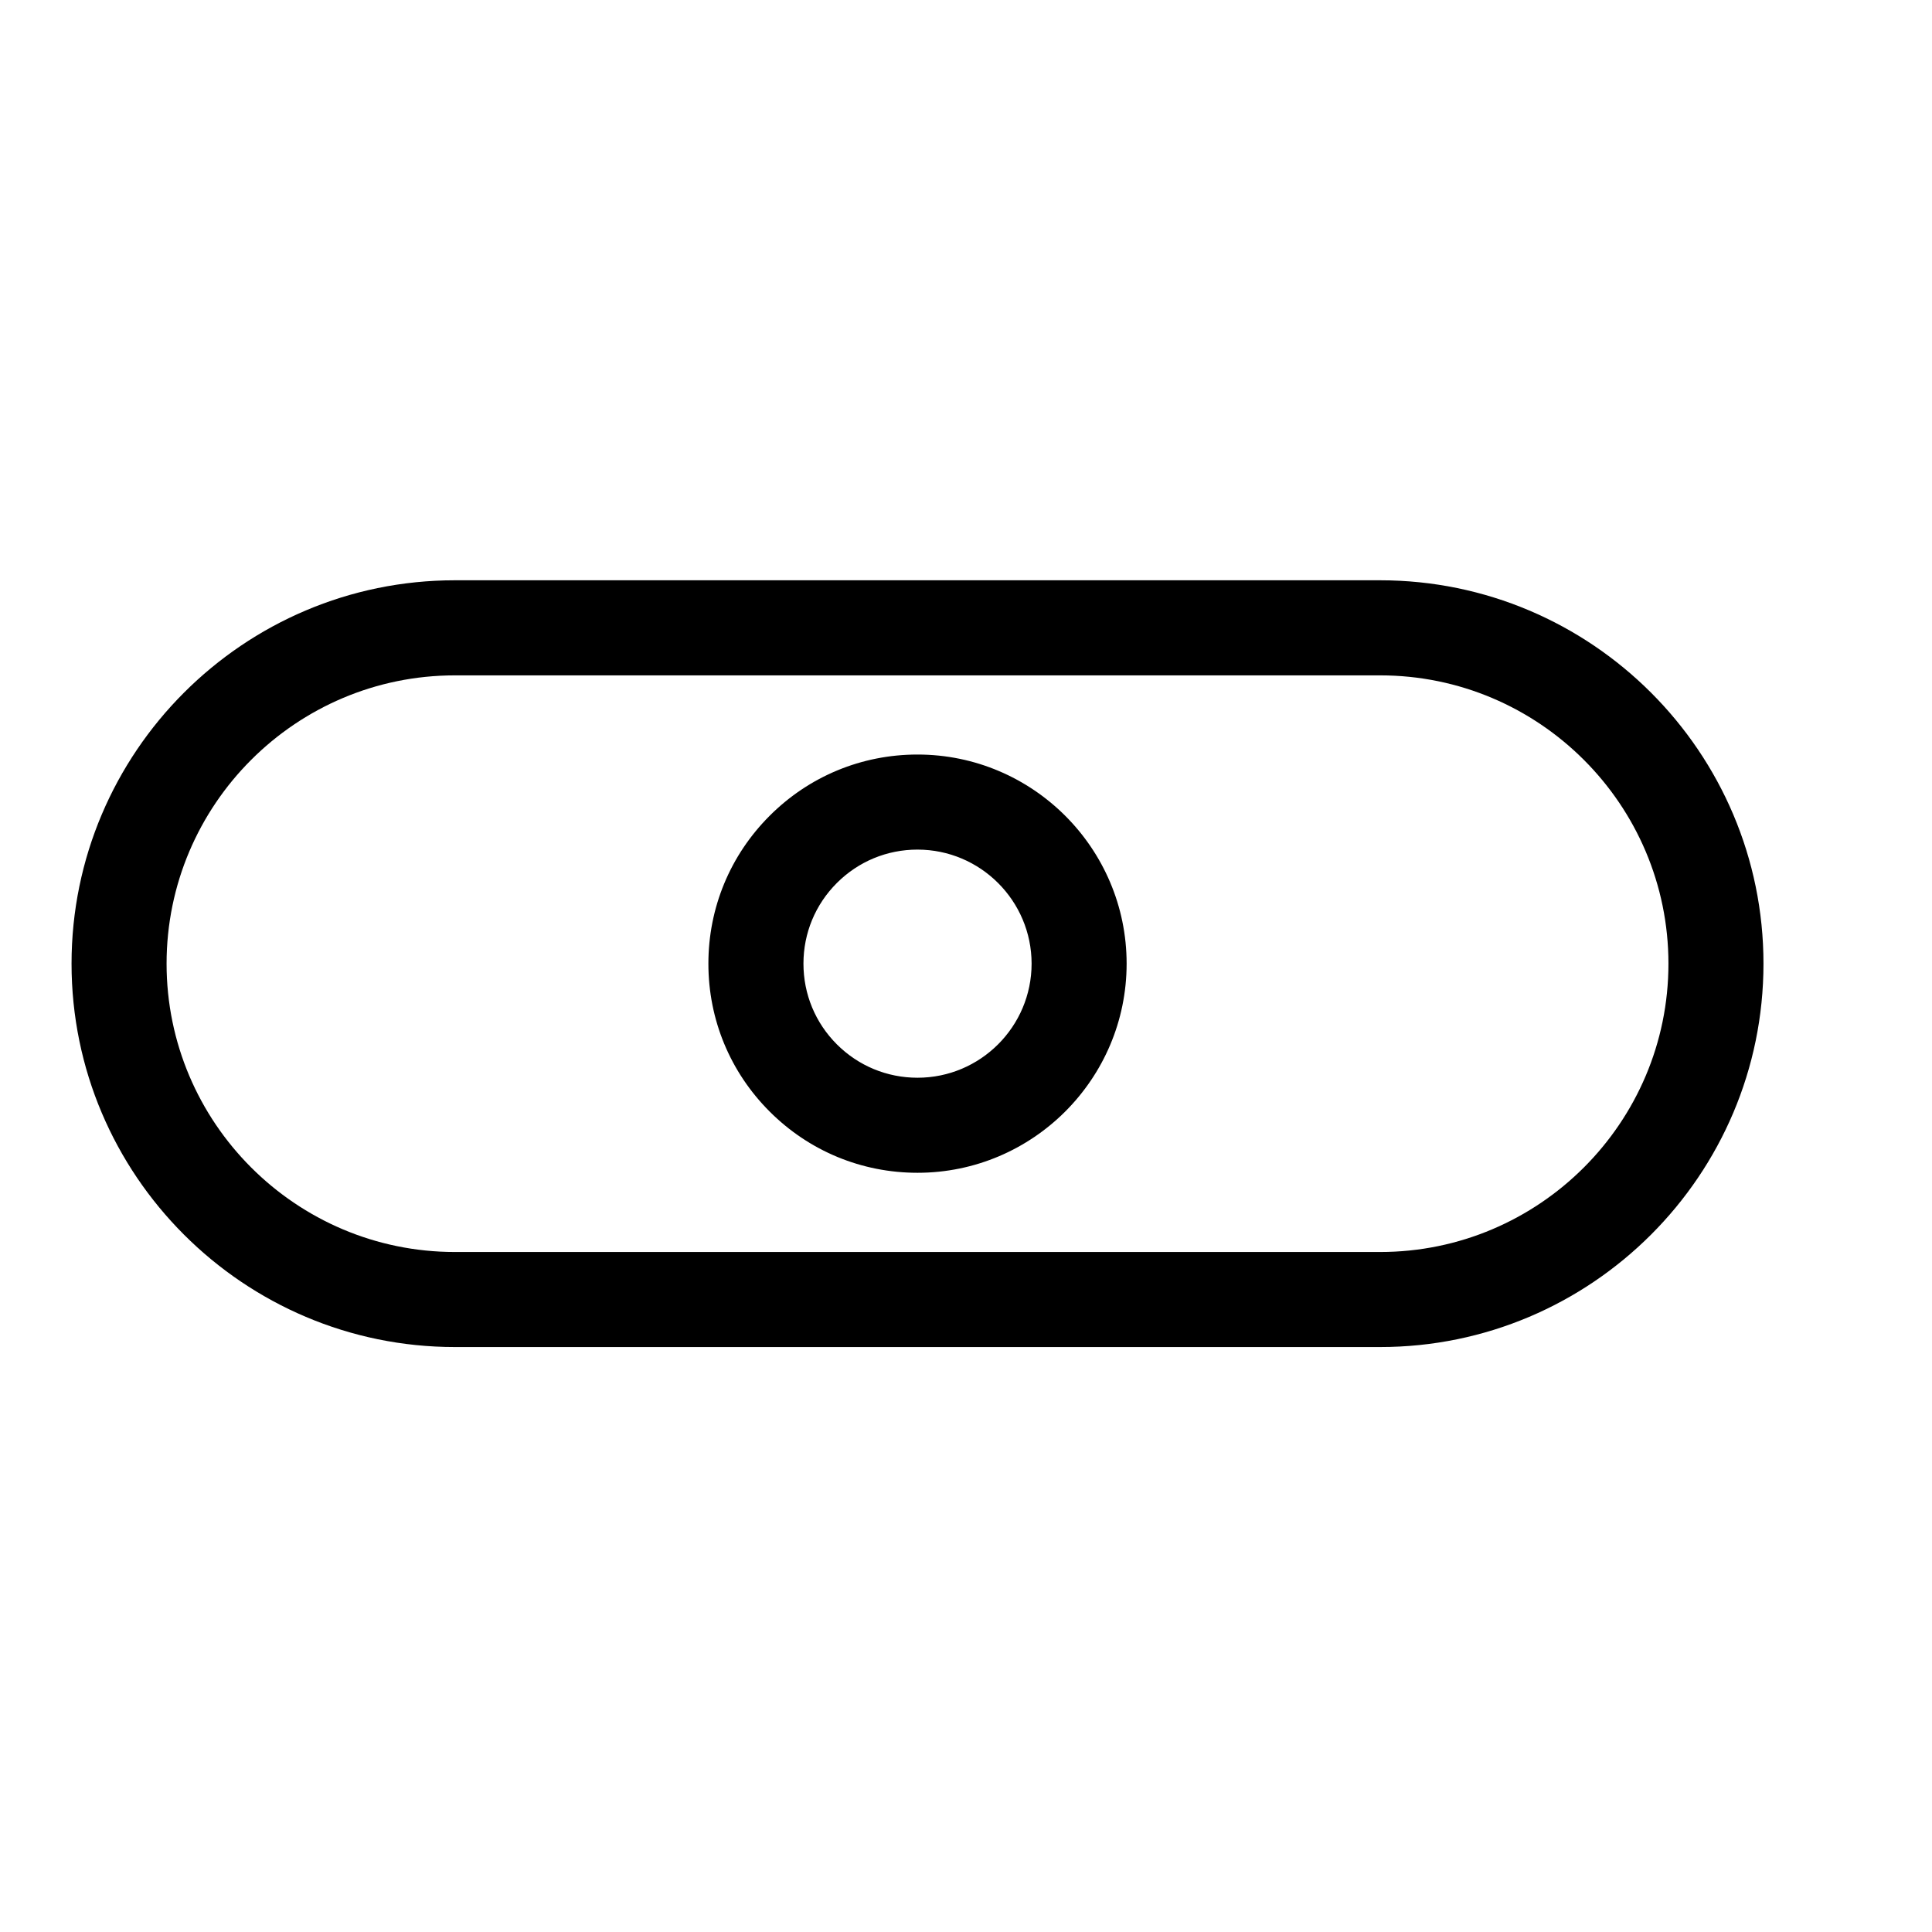
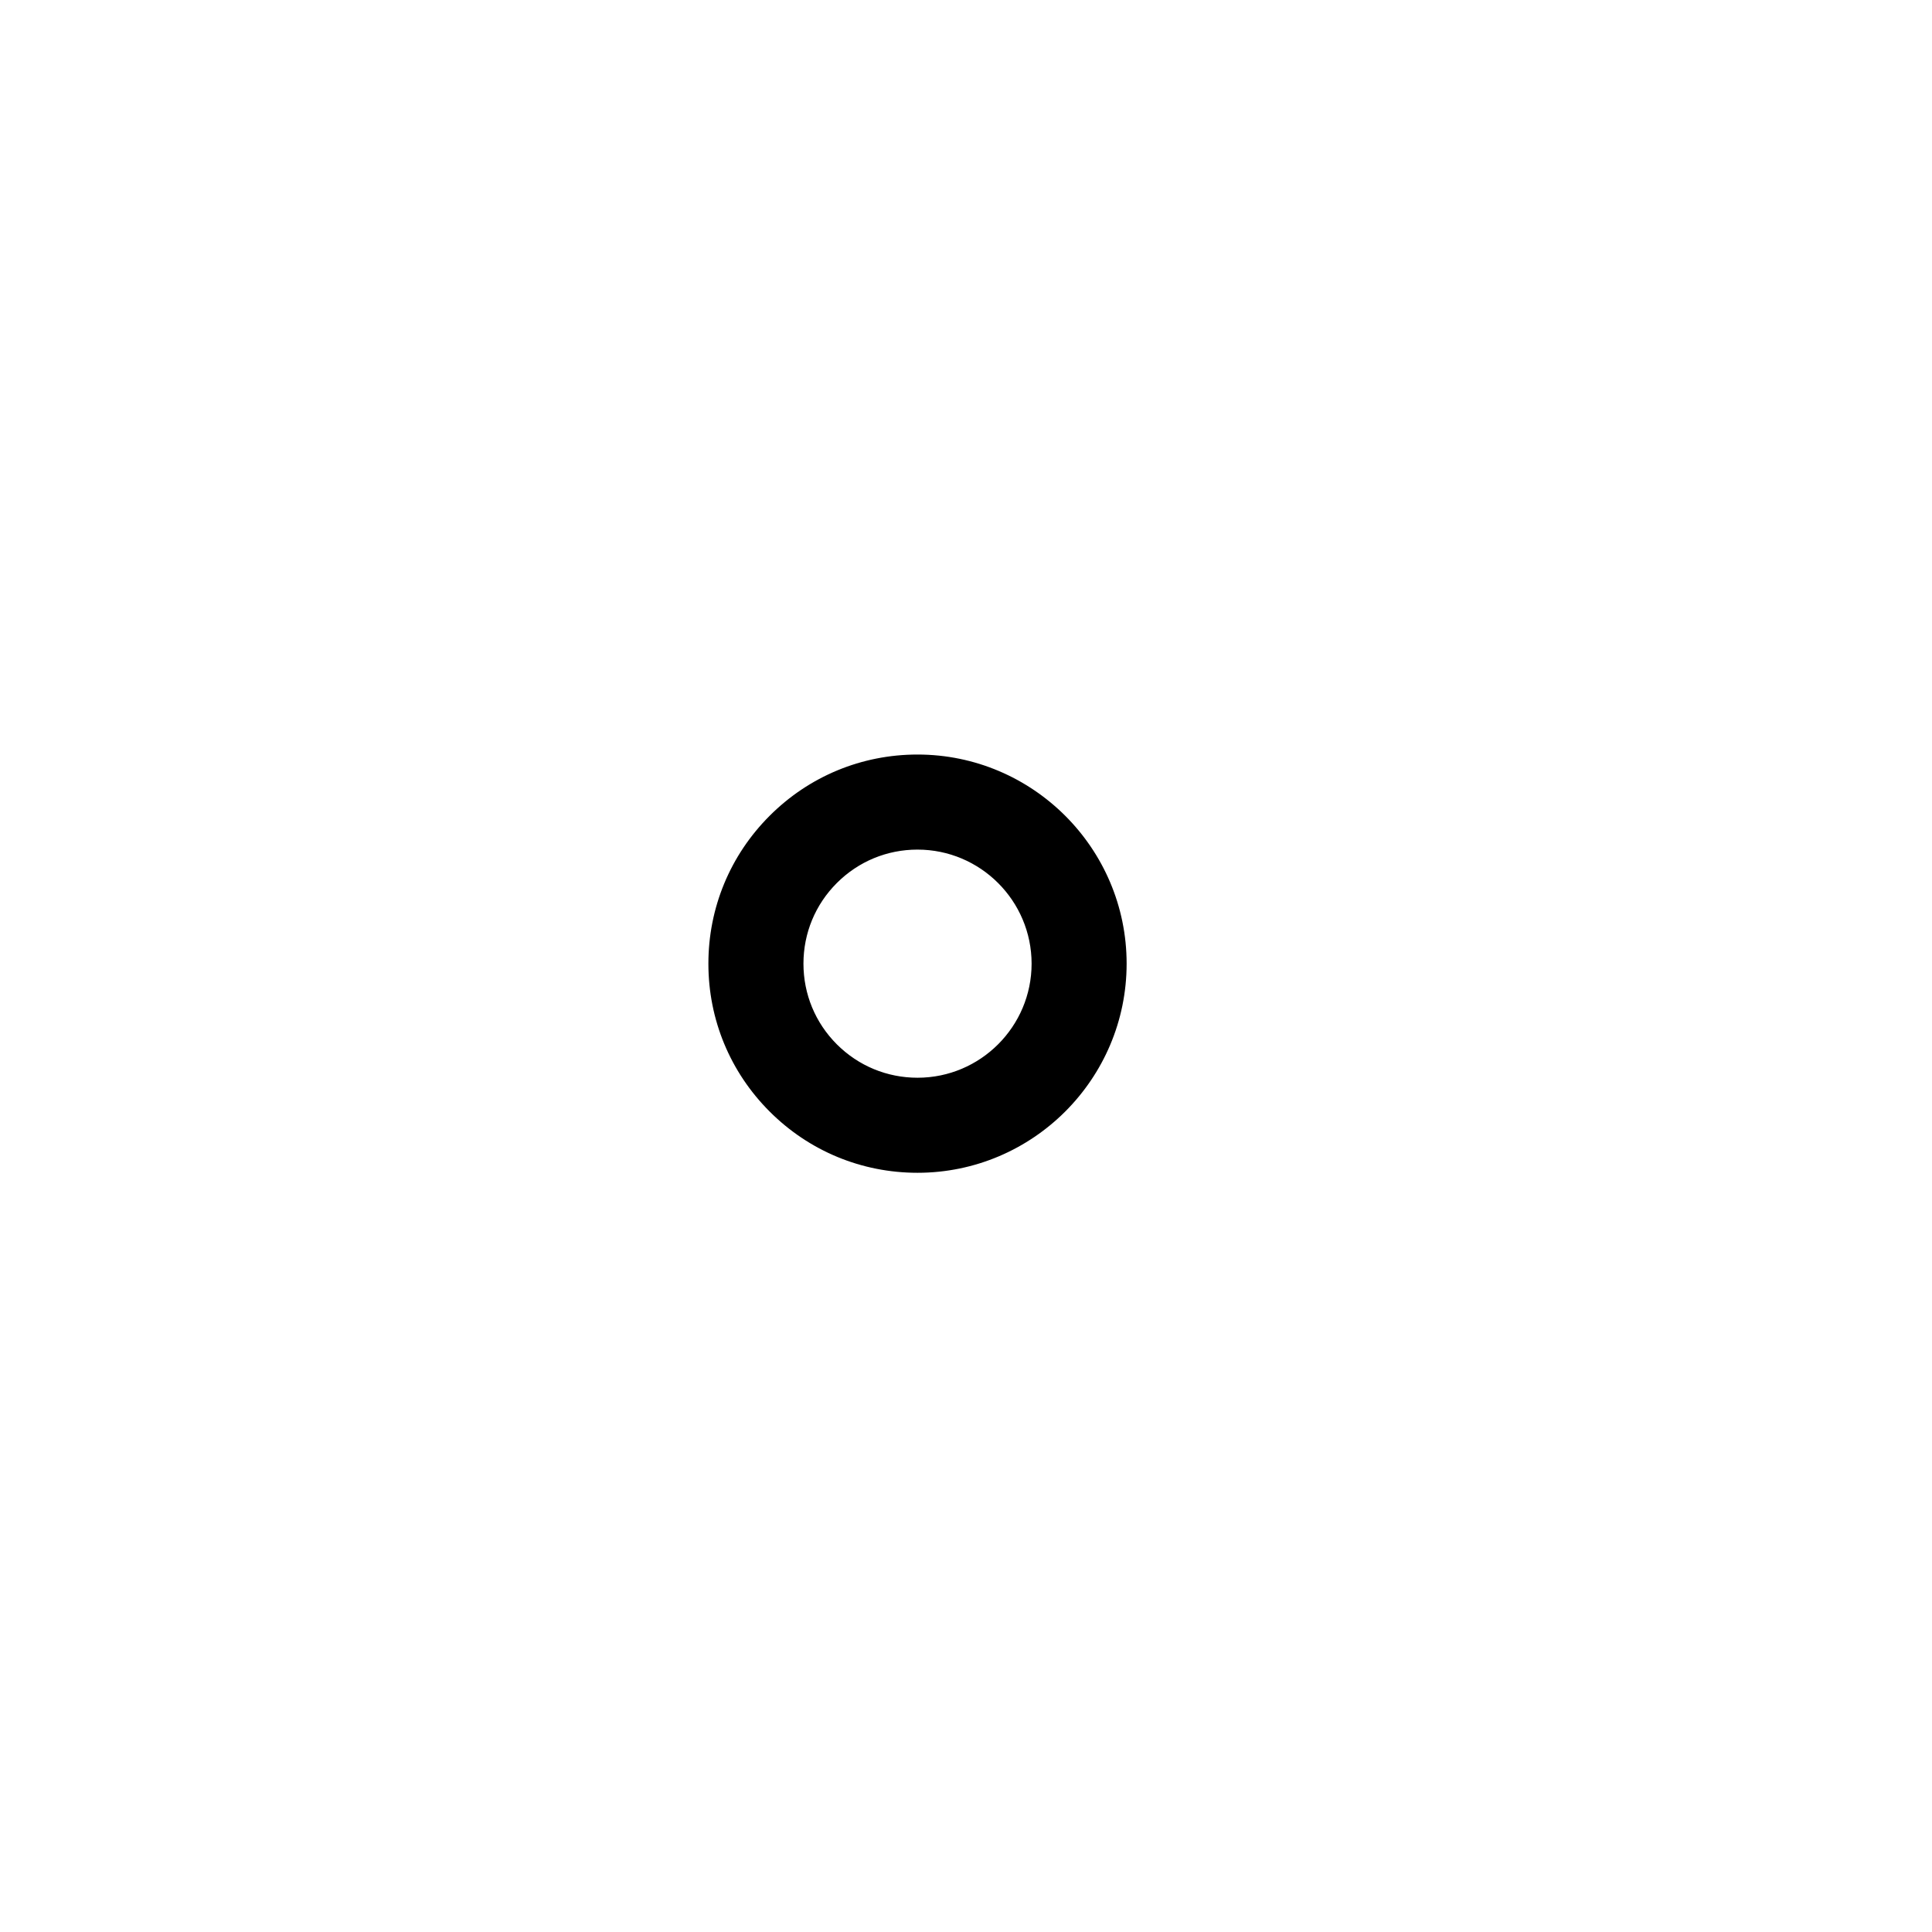
<svg xmlns="http://www.w3.org/2000/svg" fill="#000000" width="800px" height="800px" version="1.1" viewBox="144 144 512 512">
  <g>
-     <path d="m509.74 500.98h-245.18c-56.02 0-101.6-45.574-101.6-101.6 0-56.02 45.57-101.6 101.58-101.6h245.2c56.035 0 101.6 45.578 101.6 101.6 0.004 56.02-45.578 101.6-101.6 101.6zm-245.18-178c-42.137 0-76.414 34.277-76.414 76.406 0.004 42.129 34.285 76.406 76.414 76.406h245.18c42.133 0 76.414-34.277 76.414-76.406 0-42.129-34.273-76.406-76.395-76.406z" />
    <path d="m387.15 454.8c-14.809 0-28.727-5.769-39.191-16.234-10.465-10.465-16.234-24.383-16.227-39.191-0.004-14.797 5.762-28.711 16.227-39.18 10.465-10.465 24.383-16.234 39.191-16.234 30.551 0 55.414 24.863 55.418 55.414-0.004 30.562-24.863 55.426-55.418 55.426zm0-85.648c-8.082 0-15.668 3.144-21.375 8.852-5.715 5.715-8.852 13.301-8.852 21.371 0 8.082 3.141 15.672 8.848 21.383 5.715 5.707 13.305 8.852 21.383 8.852 16.668 0 30.223-13.559 30.23-30.234-0.012-16.668-13.57-30.223-30.234-30.223z" />
  </g>
</svg>